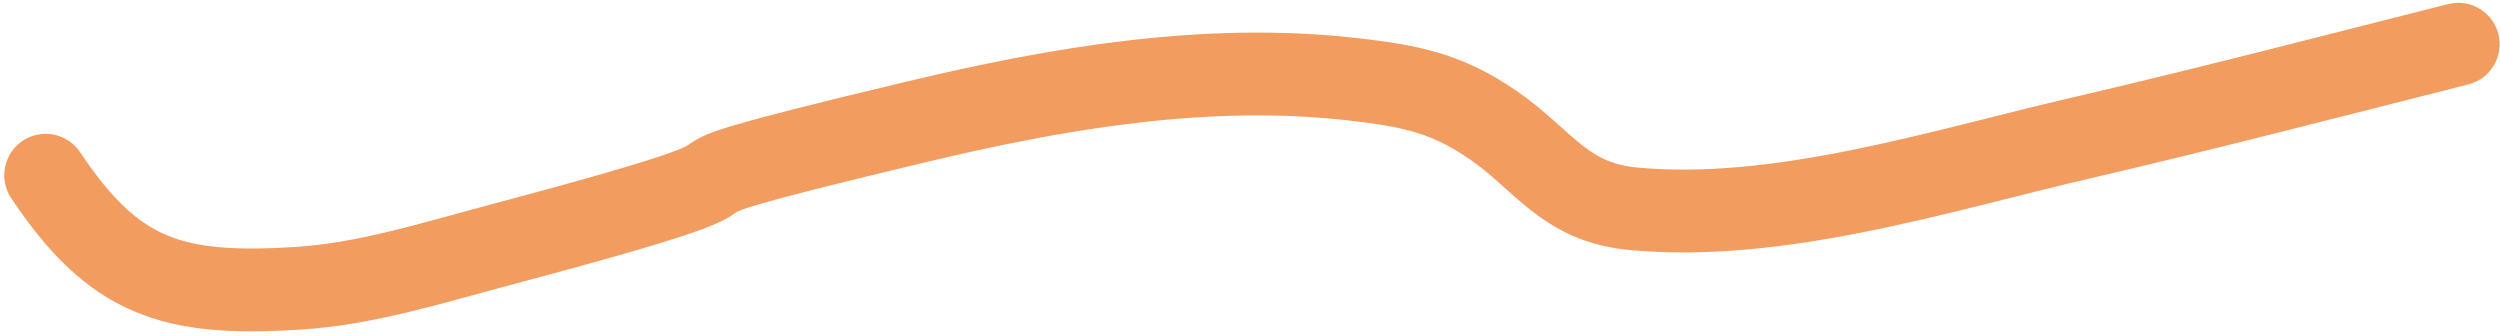
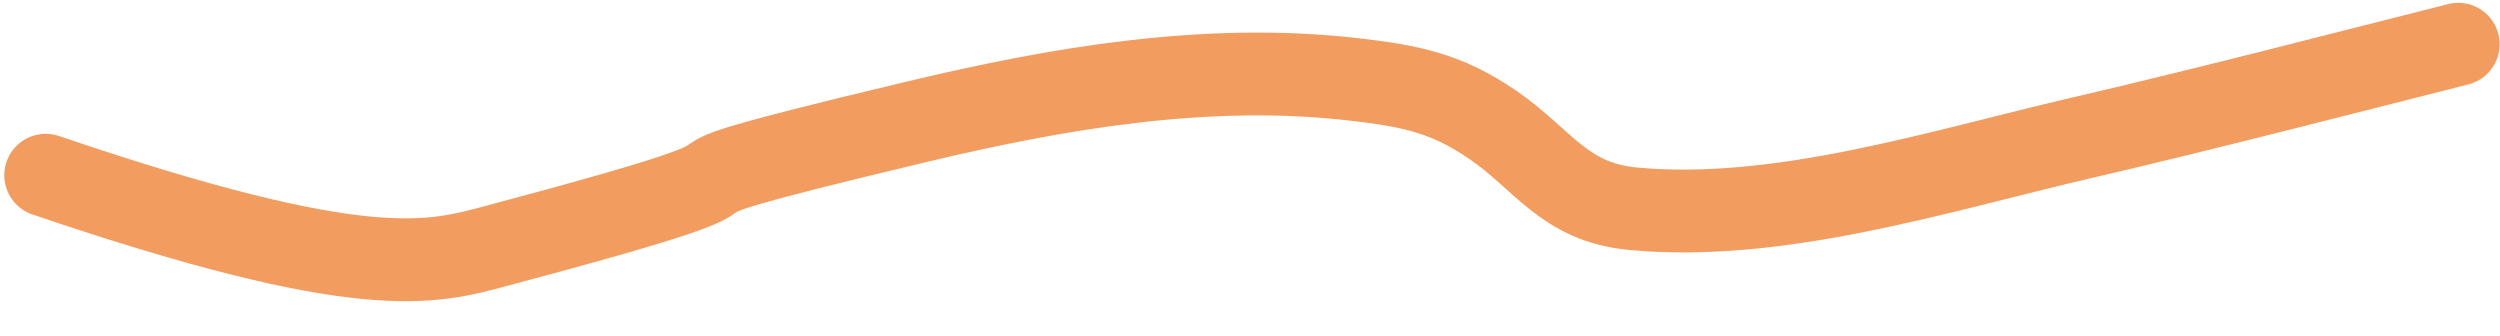
<svg xmlns="http://www.w3.org/2000/svg" width="483" height="65" viewBox="0 0 483 65" fill="none">
-   <path opacity="0.8" d="M8.827 33.854C22.046 53.653 33.236 57.231 57.493 55.702C70.618 54.875 83.366 50.837 96.076 47.458C170.506 27.669 105.483 40.637 176.983 23.556C204.399 17.007 233.012 12.095 261.268 15.302C272.515 16.579 279.501 17.983 288.491 24.174C298.206 30.863 302.206 39.049 315.424 40.317C343.631 43.022 374.959 32.959 401.87 26.7C426.321 21.013 450.597 14.699 474.93 8.546" stroke="#EF7623" stroke-opacity="0.9" stroke-width="16" stroke-linecap="round" />
+   <path opacity="0.8" d="M8.827 33.854C70.618 54.875 83.366 50.837 96.076 47.458C170.506 27.669 105.483 40.637 176.983 23.556C204.399 17.007 233.012 12.095 261.268 15.302C272.515 16.579 279.501 17.983 288.491 24.174C298.206 30.863 302.206 39.049 315.424 40.317C343.631 43.022 374.959 32.959 401.87 26.7C426.321 21.013 450.597 14.699 474.93 8.546" stroke="#EF7623" stroke-opacity="0.9" stroke-width="16" stroke-linecap="round" />
</svg>